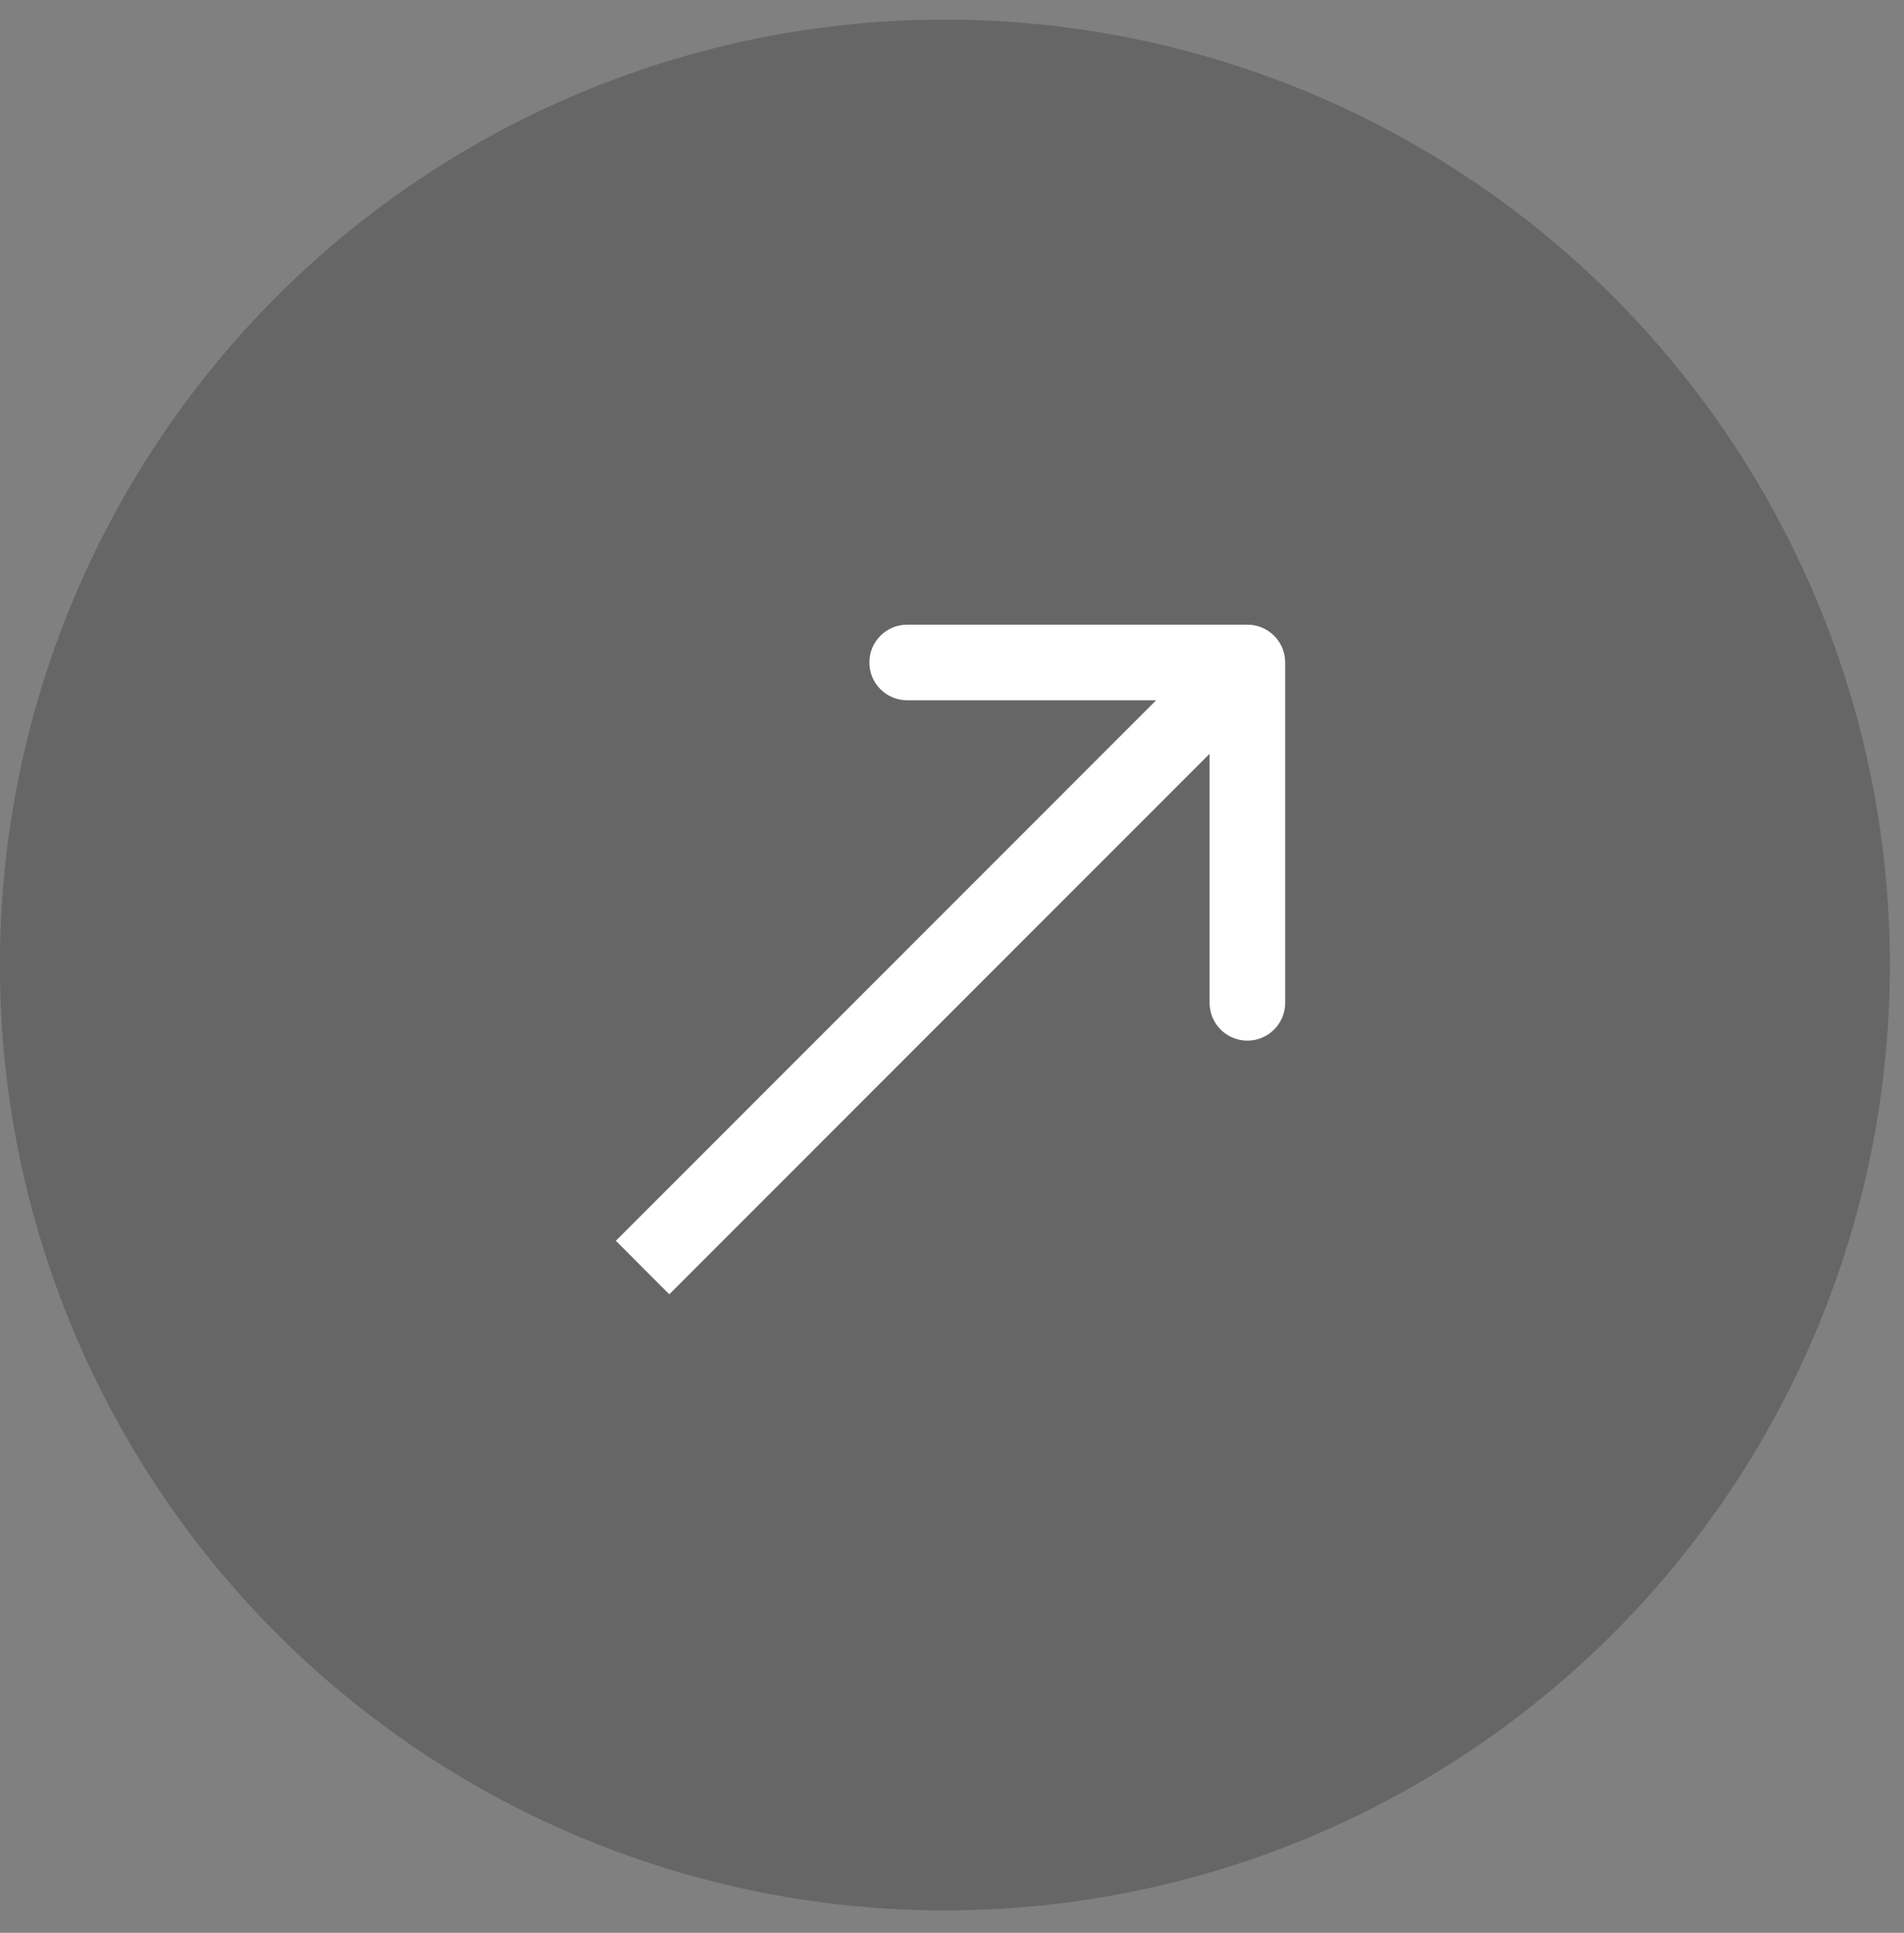
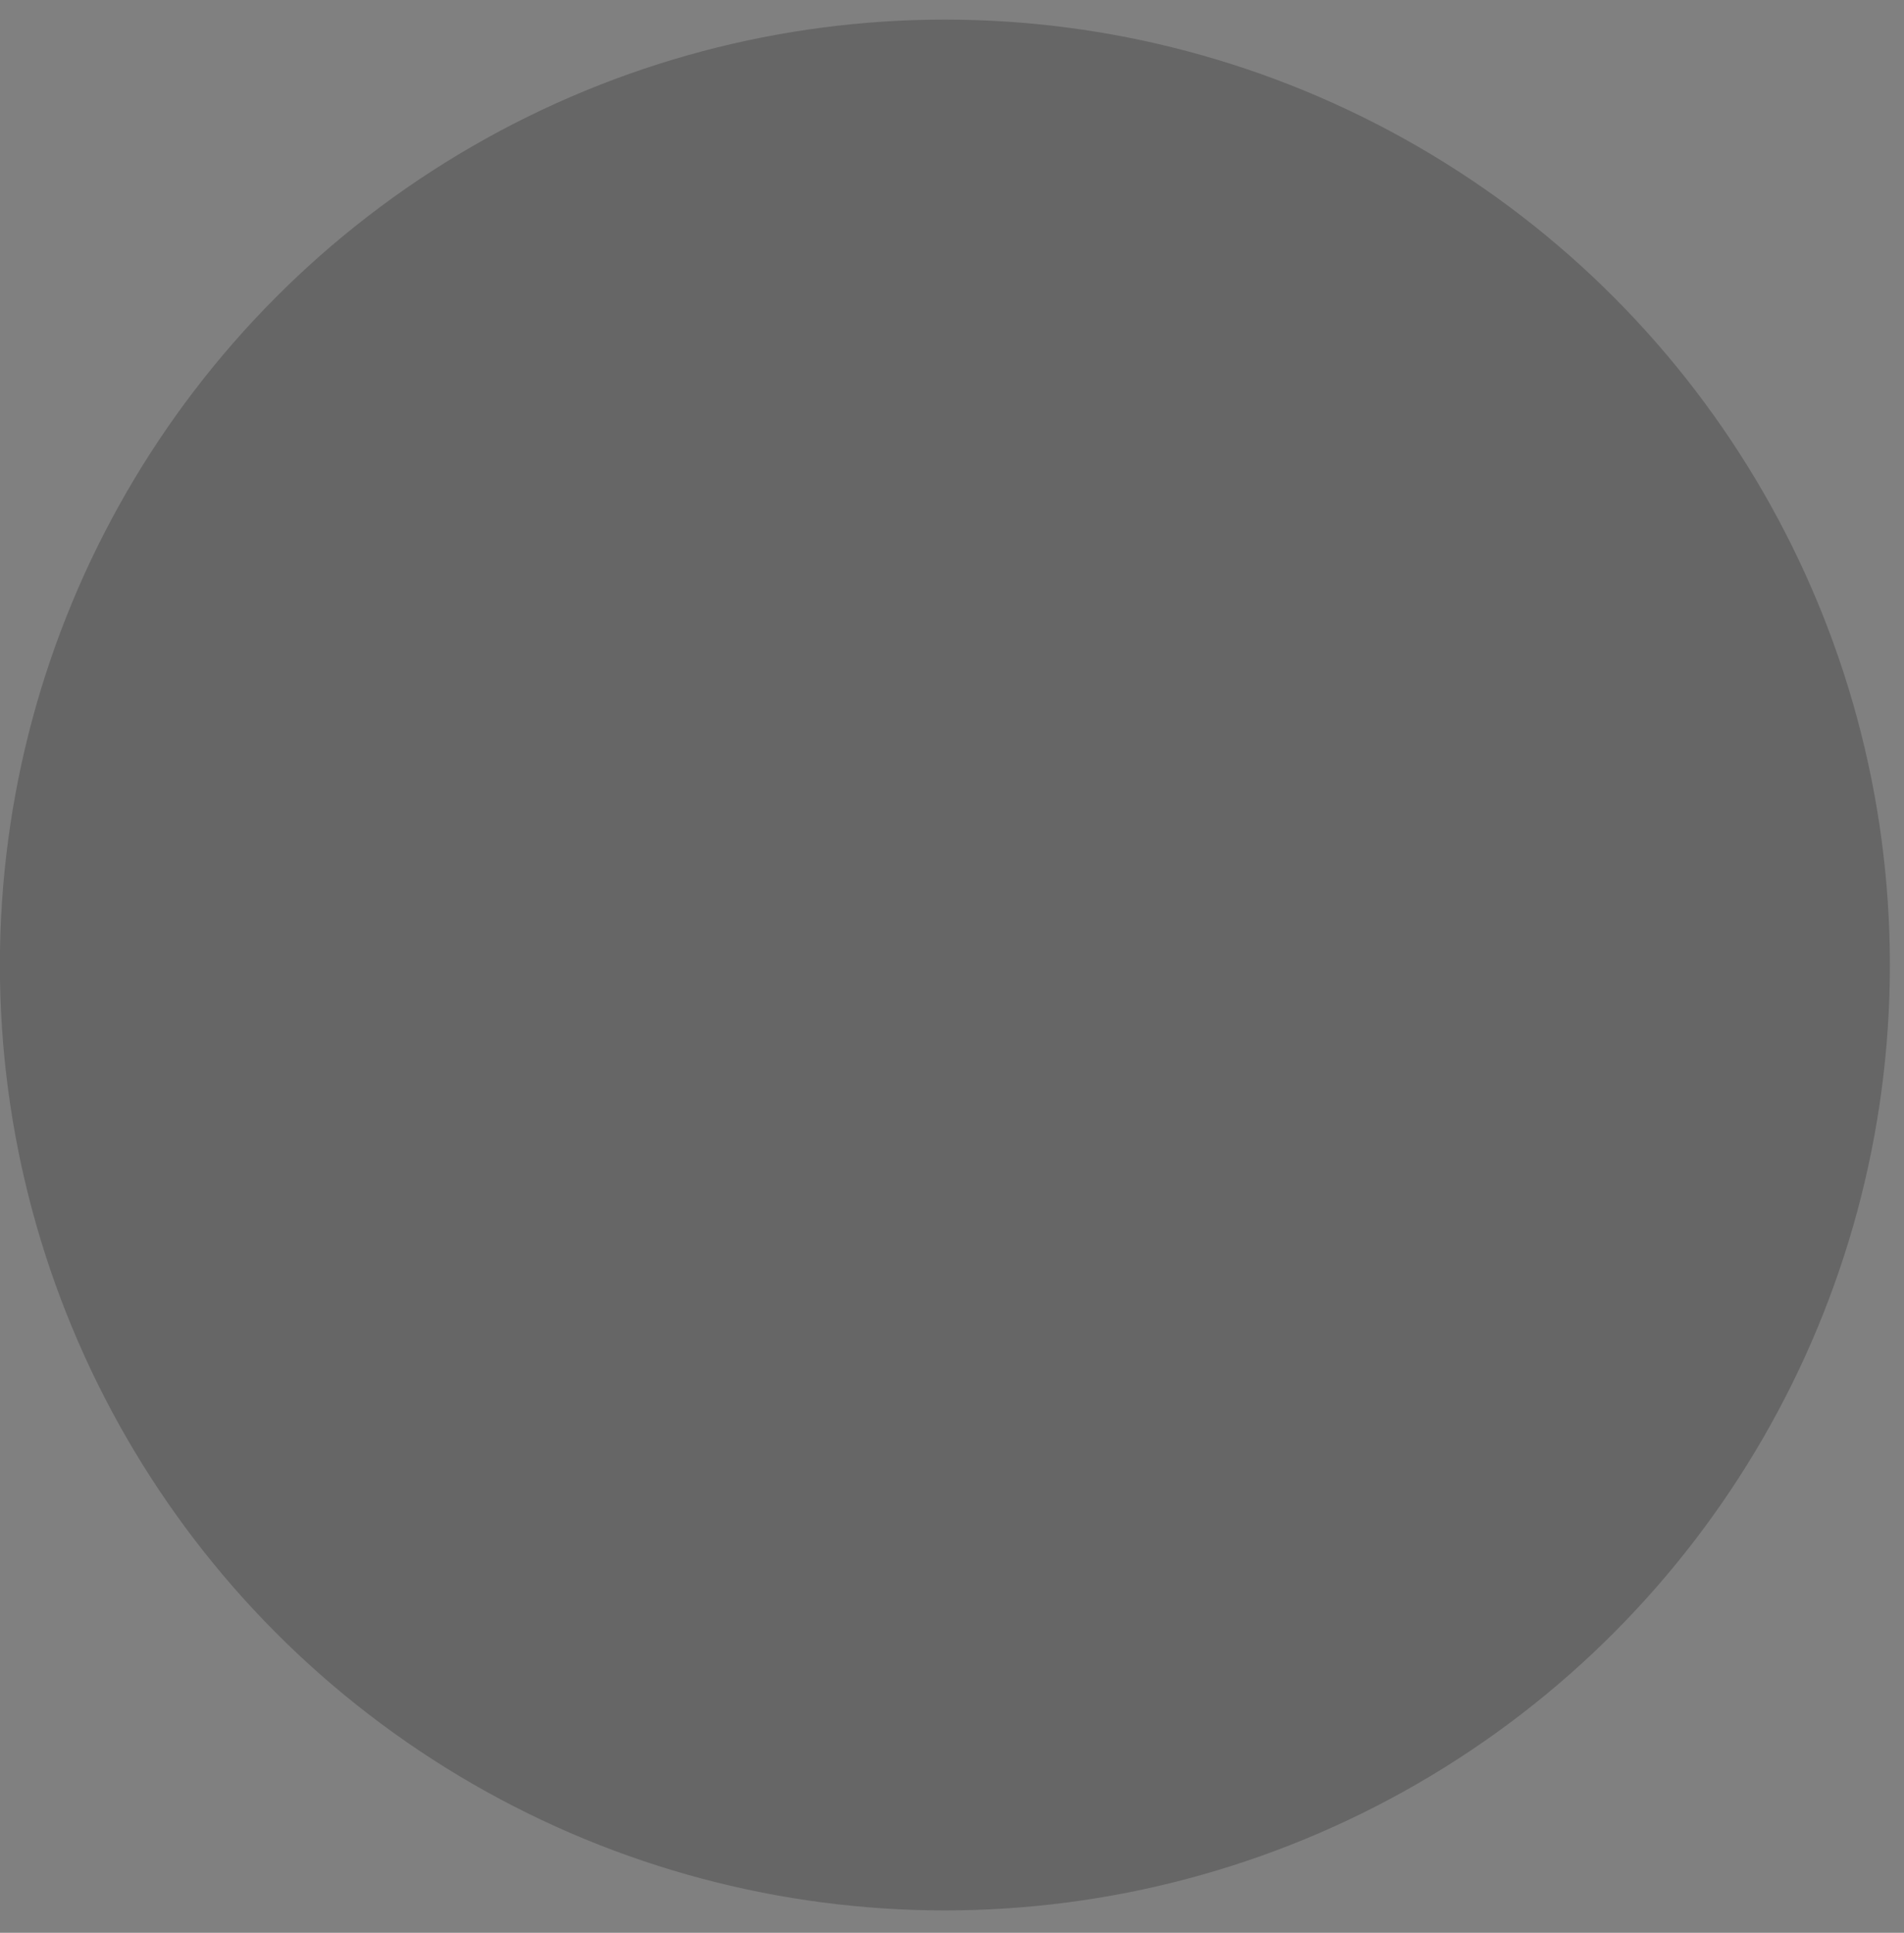
<svg xmlns="http://www.w3.org/2000/svg" width="68" height="69" viewBox="0 0 68 69" fill="none">
  <rect x="0" y="0" width="68" height="69" fill="#808080" stroke="none" />
  <circle cx="33.746" cy="34.45" r="33.75" fill="black" fill-opacity="0.2" />
-   <path d="M45.899 23.65C45.899 22.904 45.295 22.3 44.549 22.3L32.399 22.3C31.654 22.3 31.049 22.904 31.049 23.65C31.049 24.396 31.654 25 32.399 25L43.199 25L43.199 35.8C43.199 36.546 43.804 37.15 44.549 37.15C45.295 37.15 45.899 36.546 45.899 35.8L45.899 23.65ZM22.949 45.25L23.904 46.205L45.504 24.605L44.549 23.65L43.595 22.695L21.995 44.295L22.949 45.25Z" fill="white" />
</svg>